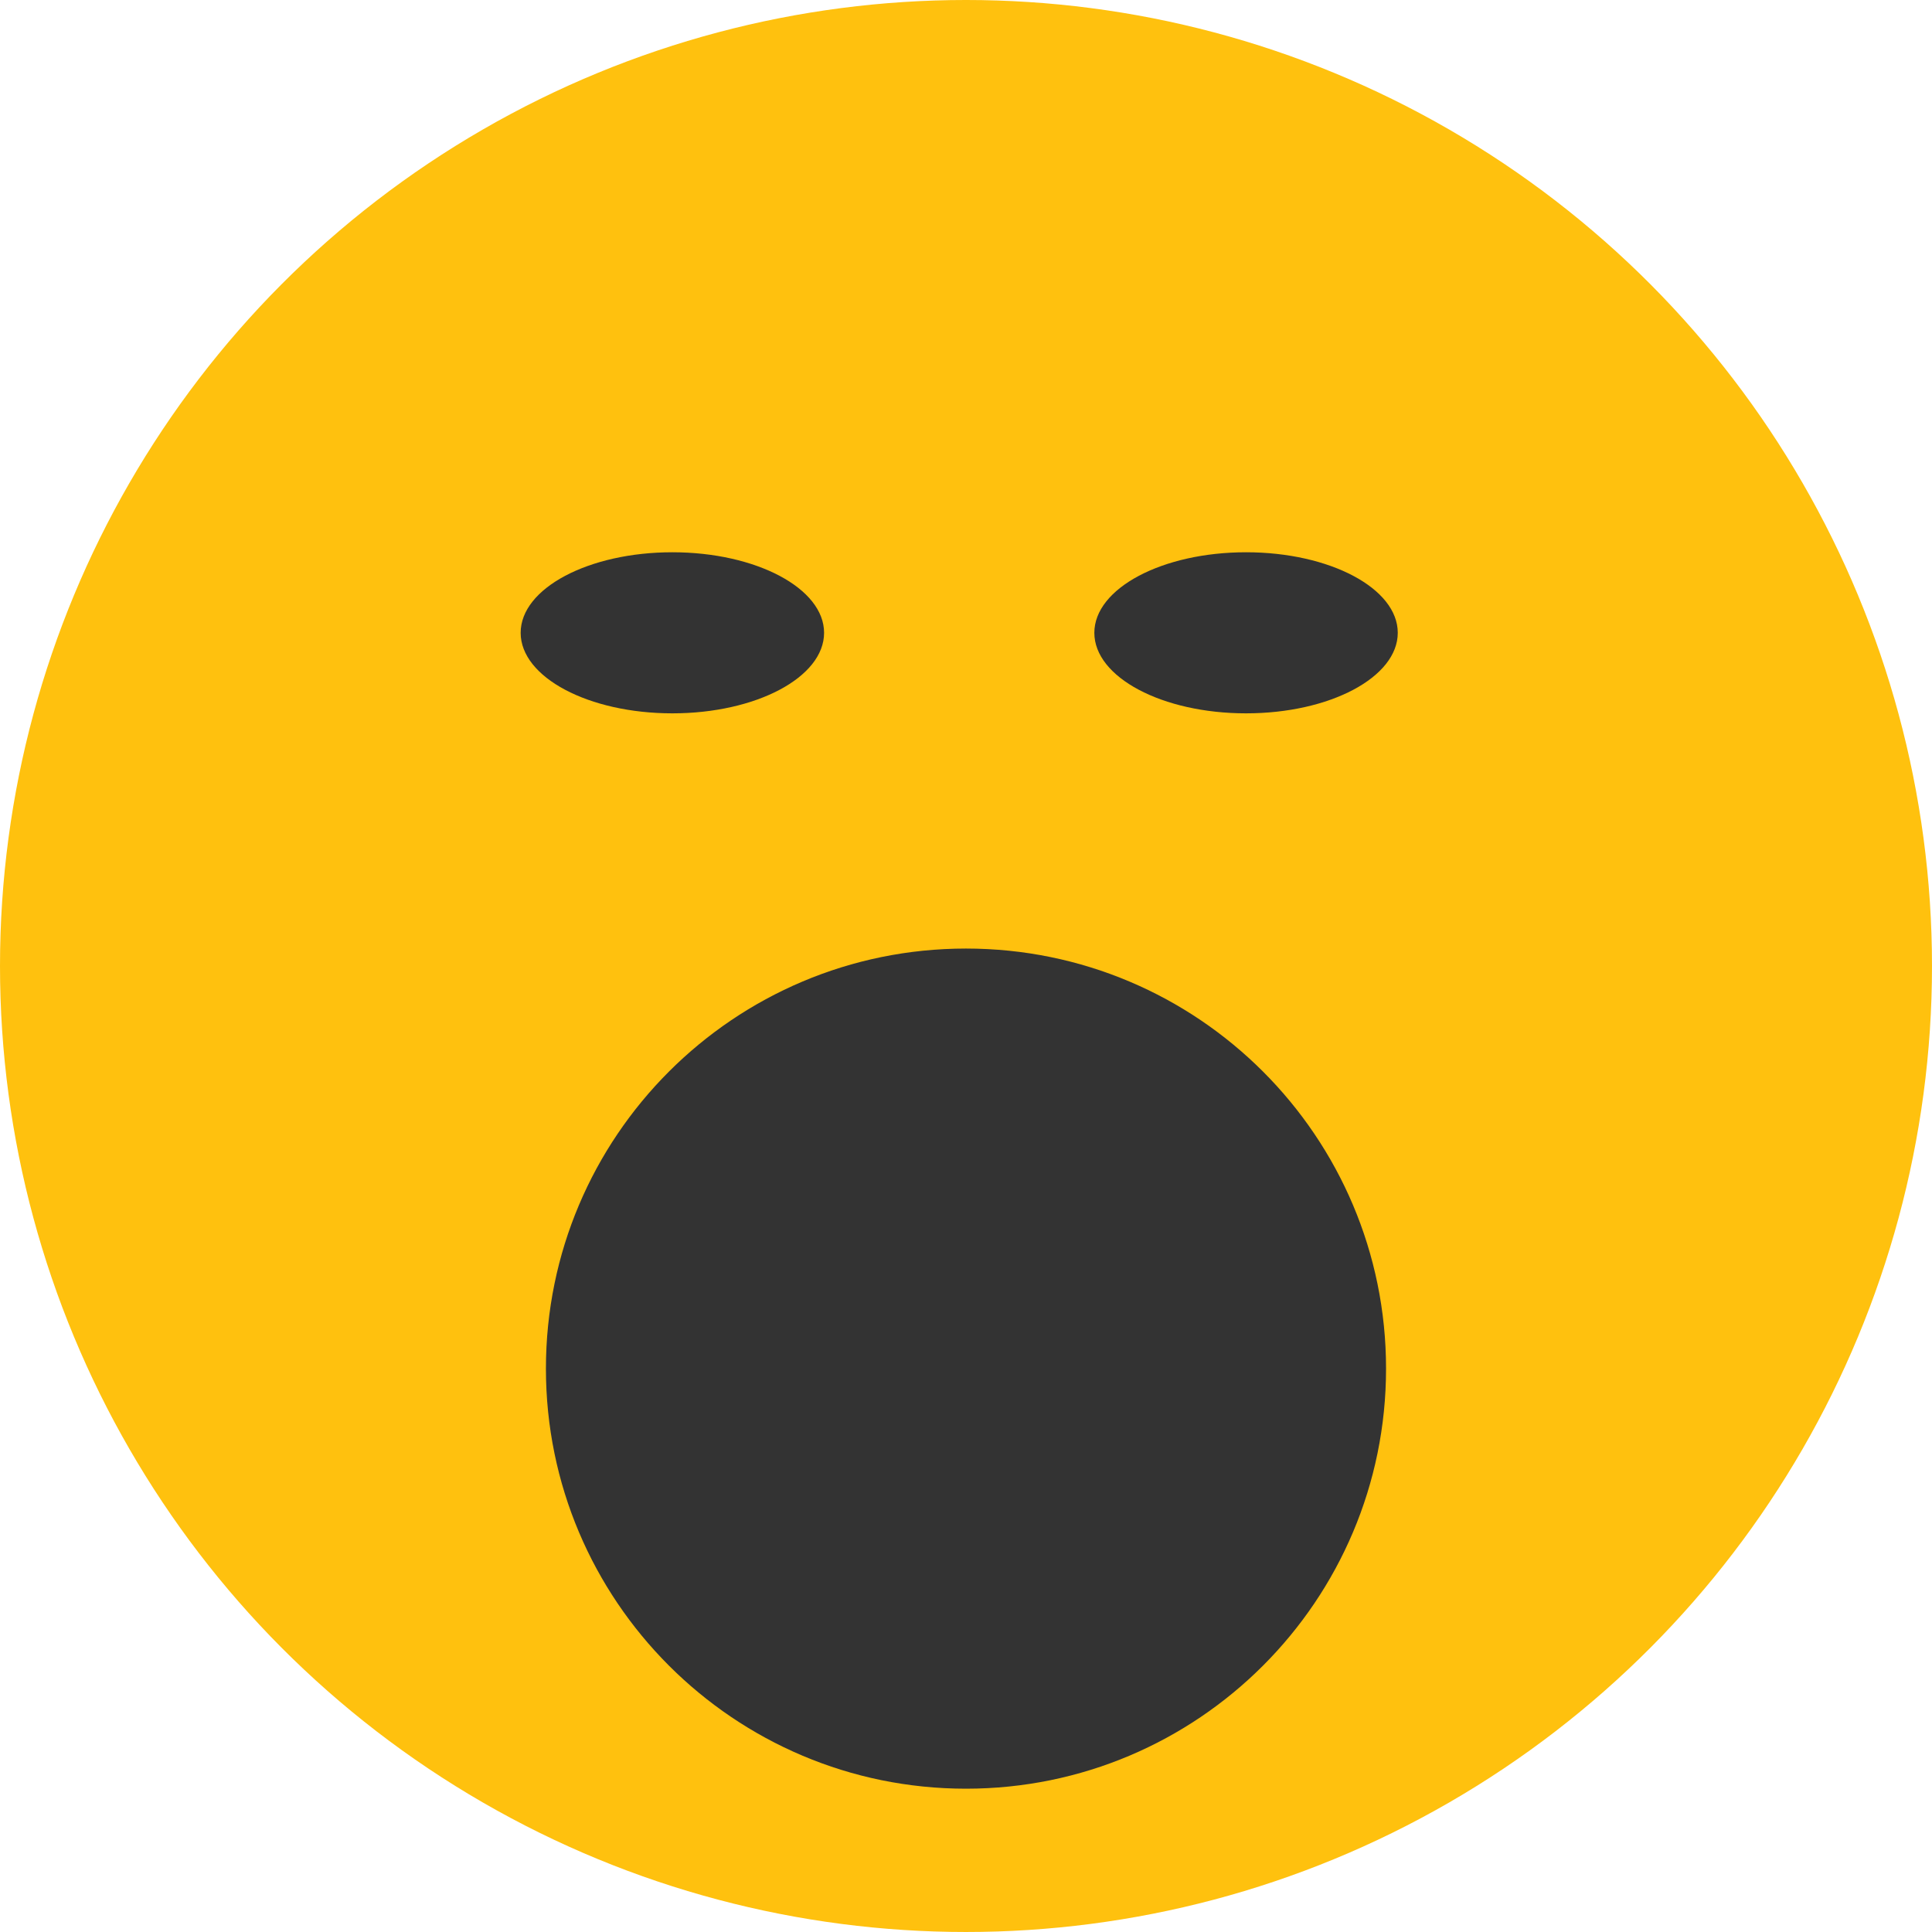
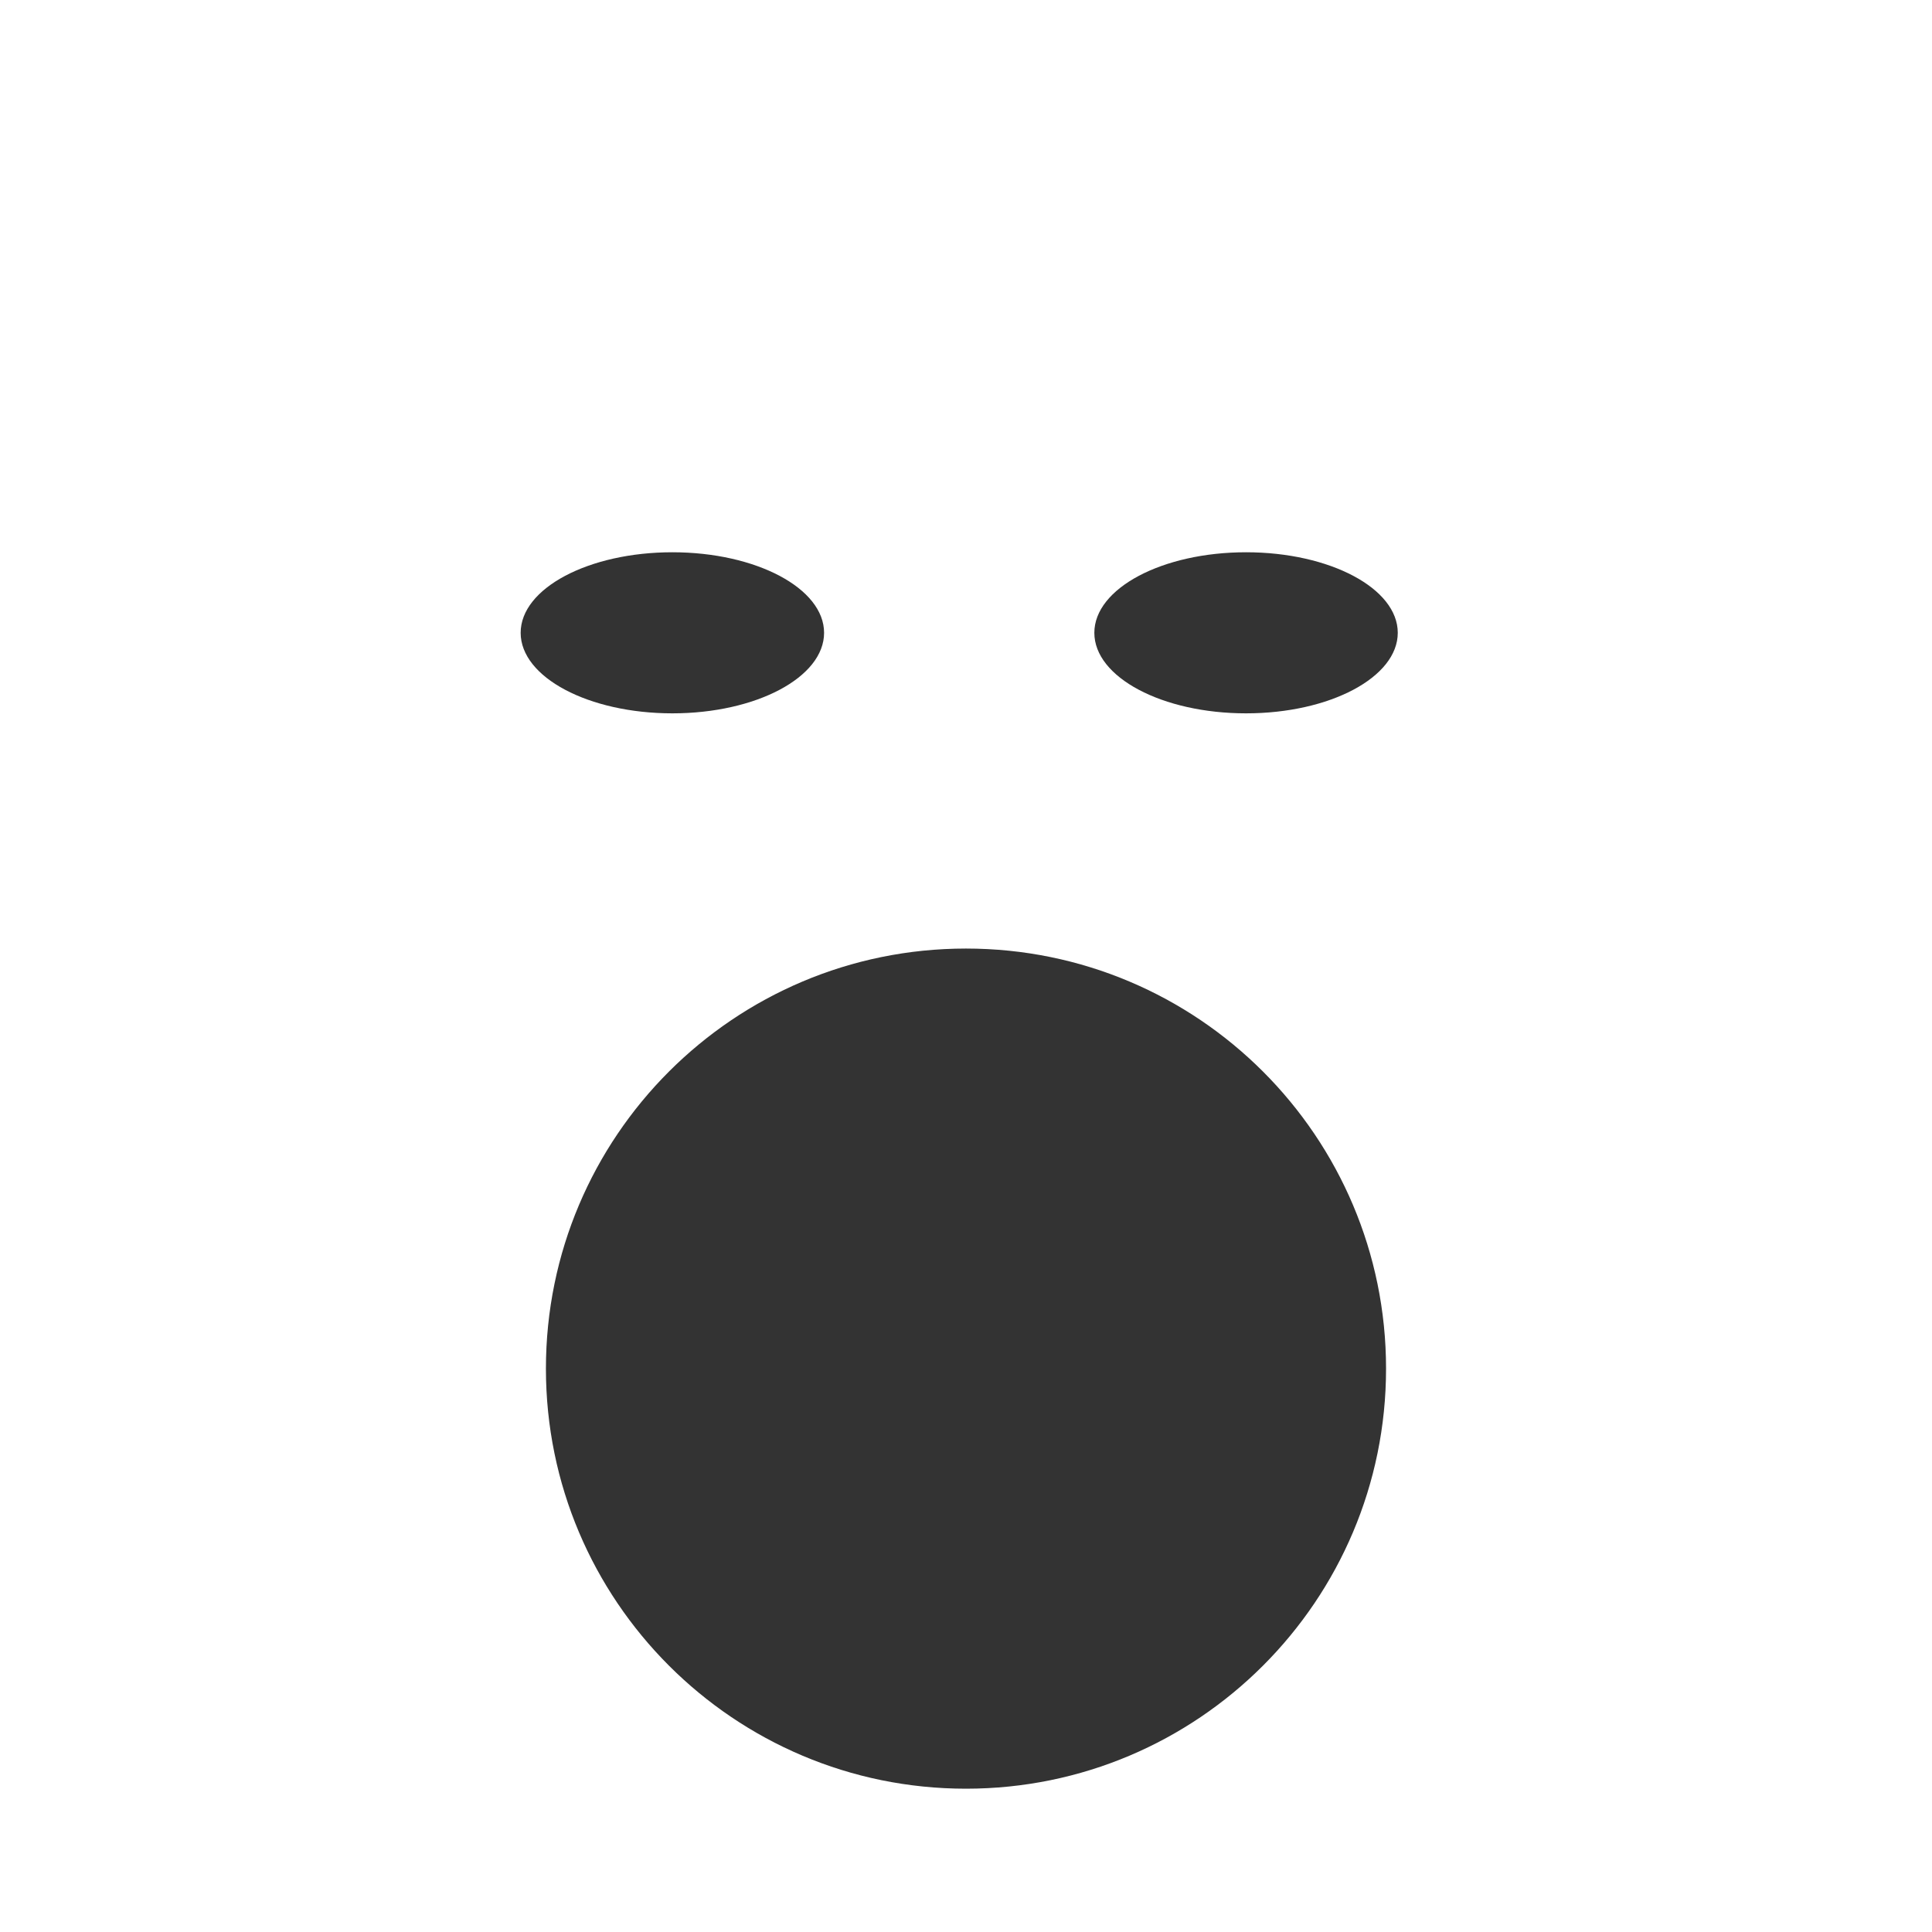
<svg xmlns="http://www.w3.org/2000/svg" version="1.1" id="Layer_1" x="0px" y="0px" viewBox="0 0 473.935 473.935" style="enable-background:new 0 0 473.935 473.935;" xml:space="preserve">
-   <circle style="fill:#FFC10E;" cx="236.967" cy="236.967" r="236.967" />
  <g>
-     <path style="fill:#333333;" d="M340.009,335.736c0,56.886-46.129,103.045-103.045,103.045s-103.045-46.159-103.045-103.045   c0-56.916,46.129-103.049,103.045-103.049S340.009,278.819,340.009,335.736z" />
+     <path style="fill:#333333;" d="M340.009,335.736c0,56.886-46.129,103.045-103.045,103.045s-103.045-46.159-103.045-103.045   c0-56.916,46.129-103.049,103.045-103.049S340.009,278.819,340.009,335.736" />
    <ellipse style="fill:#333333;" cx="164.938" cy="155.232" rx="37.216" ry="19.757" />
    <ellipse style="fill:#333333;" cx="305.667" cy="155.232" rx="37.216" ry="19.757" />
  </g>
  <g>
</g>
  <g>
</g>
  <g>
</g>
  <g>
</g>
  <g>
</g>
  <g>
</g>
  <g>
</g>
  <g>
</g>
  <g>
</g>
  <g>
</g>
  <g>
</g>
  <g>
</g>
  <g>
</g>
  <g>
</g>
  <g>
</g>
</svg>